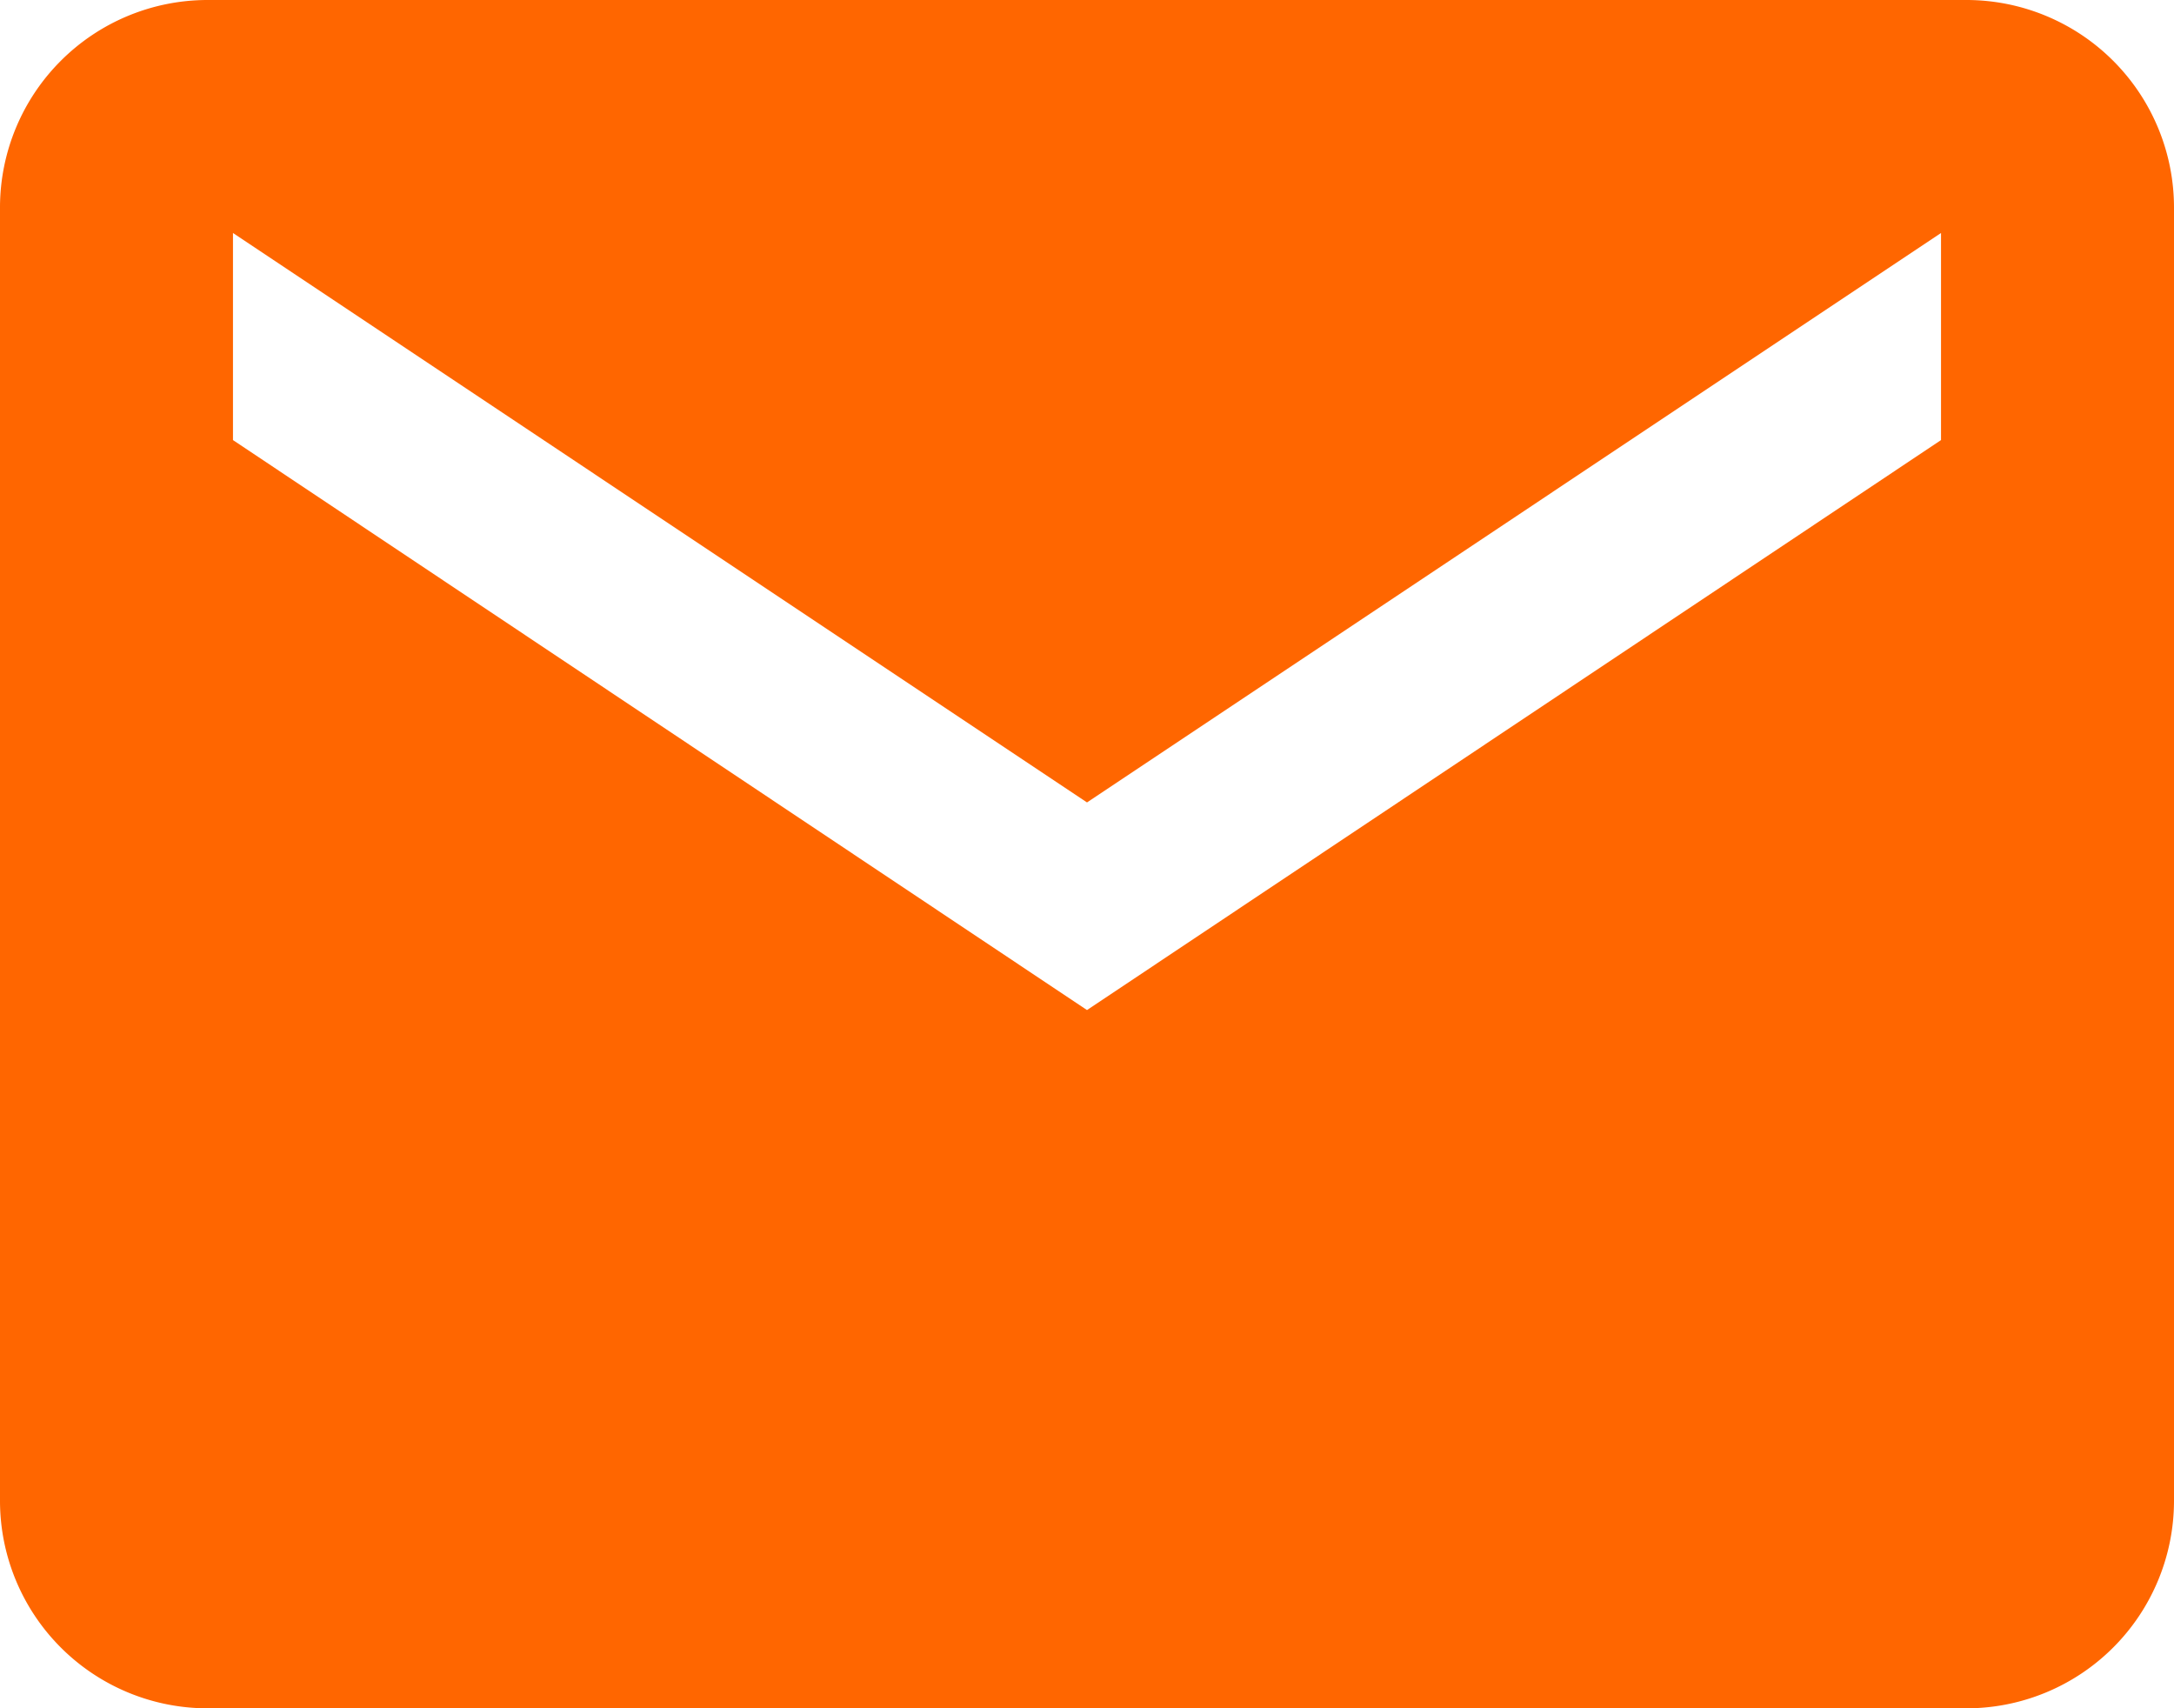
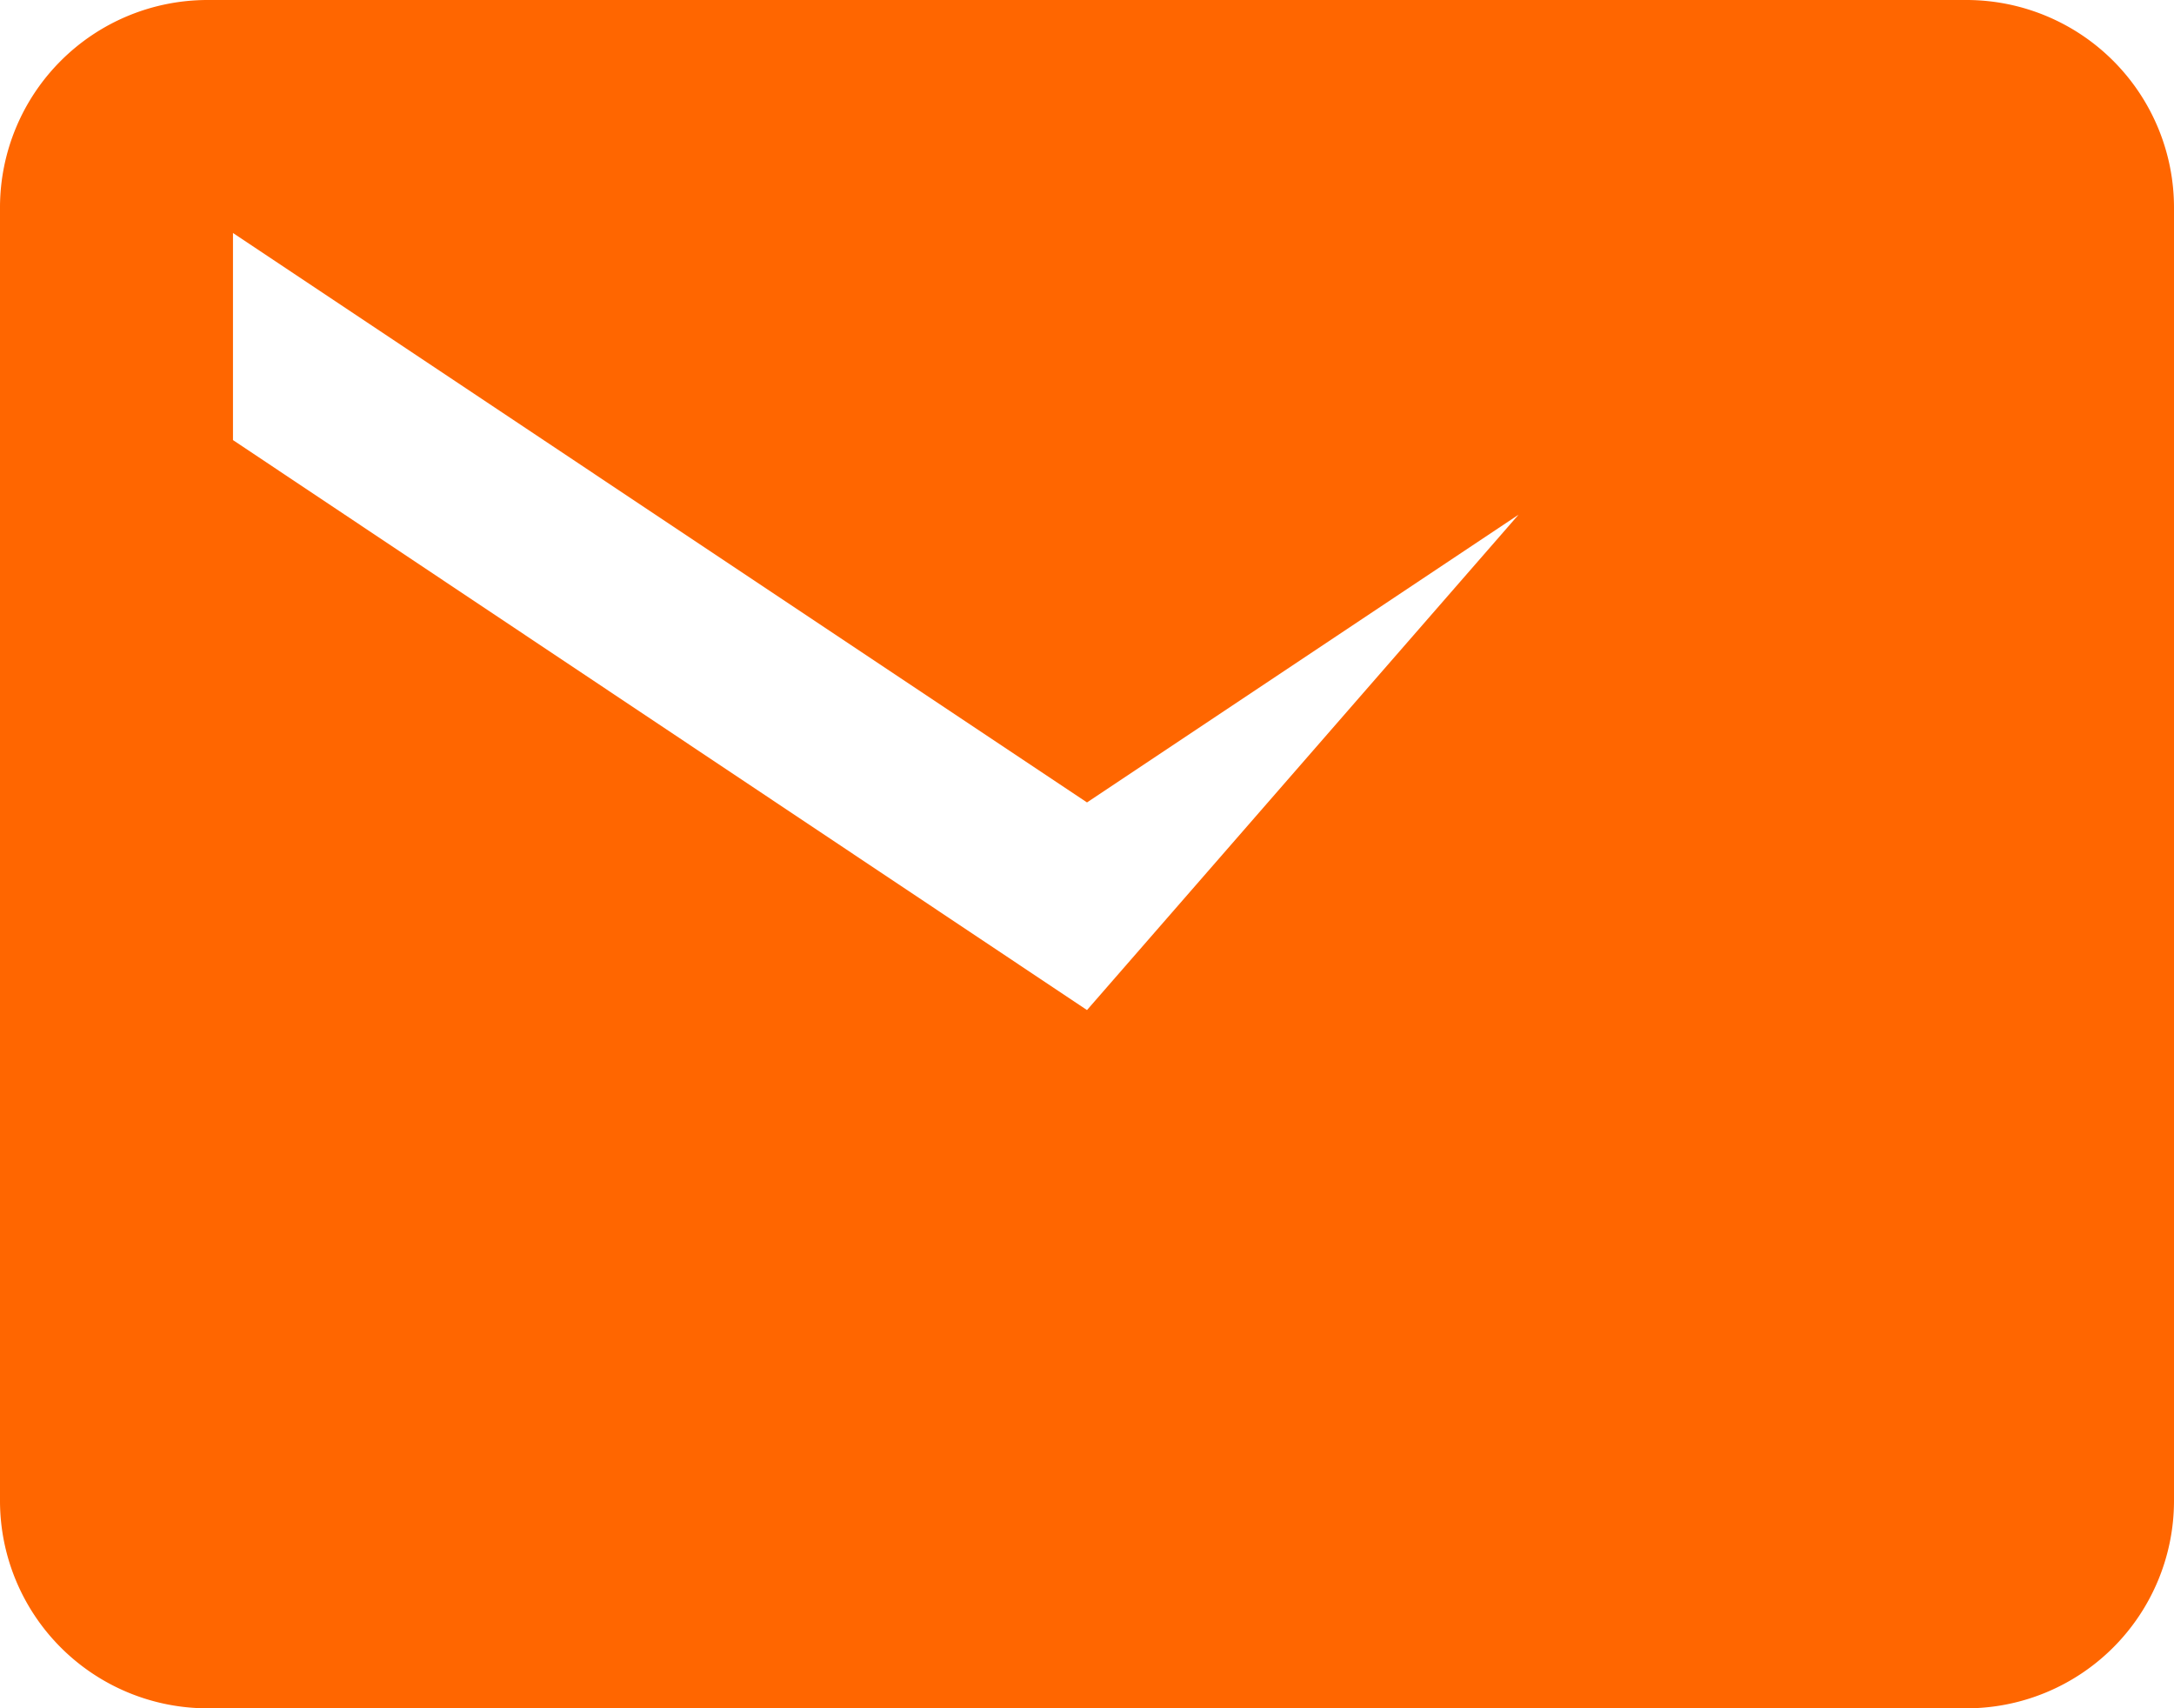
<svg xmlns="http://www.w3.org/2000/svg" width="12" height="9.429" viewBox="0 0 12 9.429">
-   <path id="Icon_ionic-md-mail" data-name="Icon ionic-md-mail" d="M13.107,5.625H3.393A1.146,1.146,0,0,0,2.25,6.768v7.143a1.146,1.146,0,0,0,1.143,1.143h9.714a1.146,1.146,0,0,0,1.143-1.143V6.768A1.146,1.146,0,0,0,13.107,5.625Zm-.143,2.429L8.25,11.2,3.536,8.054V6.911L8.25,10.054l4.714-3.143Z" transform="translate(-2.25 -5.625)" fill="#f60" />
+   <path id="Icon_ionic-md-mail" data-name="Icon ionic-md-mail" d="M13.107,5.625H3.393A1.146,1.146,0,0,0,2.25,6.768v7.143a1.146,1.146,0,0,0,1.143,1.143h9.714a1.146,1.146,0,0,0,1.143-1.143V6.768A1.146,1.146,0,0,0,13.107,5.625ZL8.25,11.2,3.536,8.054V6.911L8.25,10.054l4.714-3.143Z" transform="translate(-2.25 -5.625)" fill="#f60" />
</svg>